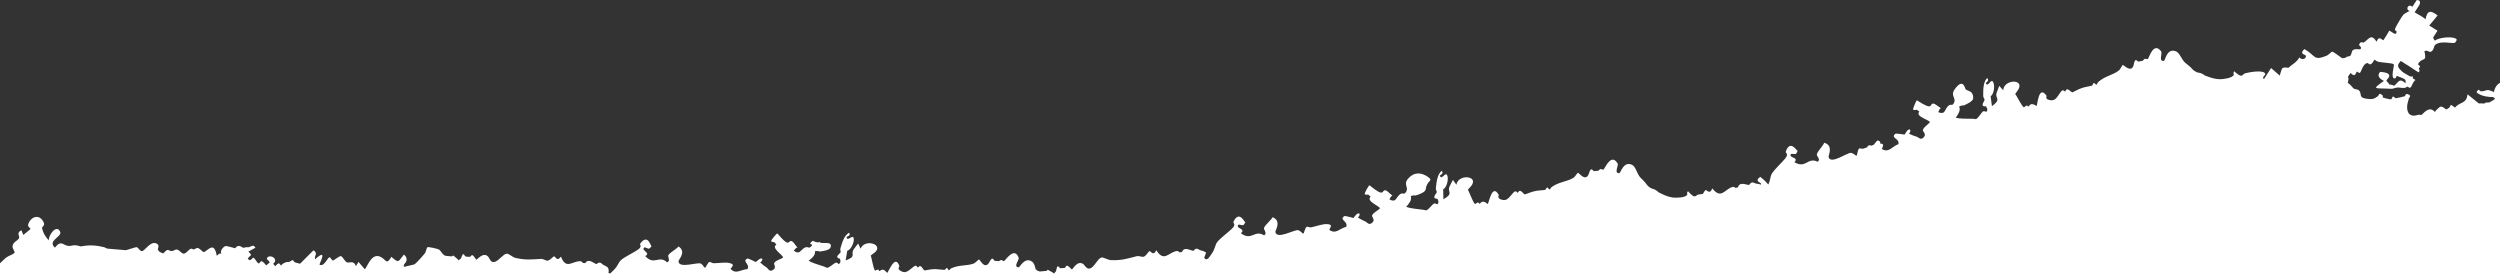
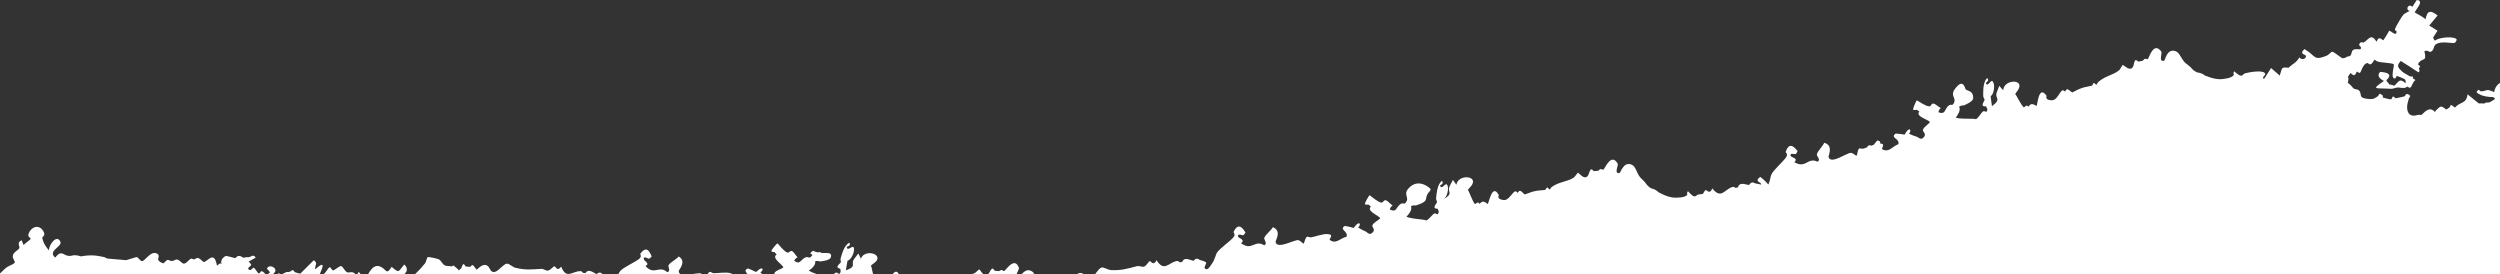
<svg xmlns="http://www.w3.org/2000/svg" width="1440" height="158" fill="none">
  <rect width="100%" height="100%" fill="#333333" stroke="none" />
-   <path fill="#fff" d="M1436.56 53.02c-5.15-2.17-3.15-.7-7.53-.38-.44 0-1.36-1.52-1.84-.6-1.2 1.35-.55 1.35.81 2.17 2.06 1.25 5.41 1.73 7.8 1.68 2.87 1.03.21 1.79-2.01 3.14-3.19-.11-2.11.49-2.6.54-.92.16-2.7-.16-3.35.05l-6.56-5.31c-.54 5.74-4.38 4.12-7.14 7.64-.28-.11-.49-.38-.76-.49-.49-.22-1.19-1.03-1.57-.97-.44.11-.65 1.25-1.03 1.52-.71.54-1.19.7-1.79 1.08-3.3-2.82-3.36-1.73-5.96.6-.21.22-.27.6-.48.81-2.93-3.14-5.15-.81-7.75 1.68-2.87-.32-2.49.43-4.28.43-3.95.05-4.33-3.79-3.84-6.77.16-.81.54-1.84.76-2.87.16-.97 2.16-1.95-.92-2.82-1.03-.27-1.03 1.24-1.41 1.3-1.57.43-3.58.87-5.15 1.14-.32 0-1.24-1.08-1.57-1.03-.32.05-.7 1.46-1.03 1.57-.92.32-3.62-.7-4.92-.97l.11-1.03c-2.66-2.27-1.85-.49-2.98.33-1.25.92-2.44 1.73-4.39 1.62-7.58-.43-4.22-2.65-6.39-4.98-.7-.76-2.49-.65-3.03-1.08-.92-.76-1.41-1.95-3.41-3.3.05-.92.81-2.71 0-3.36.43-.81 1.13-1.52 1.51-2.33 3.14 3.09 2.93-.43 3.85-.81.11 0 .97.92 1.51.76.82-.22 1.52-4.44 3.74-5.52 1.62-.81 1.73 2.17 3.74-.54.38-.49.65-1.08 1.03-1.57.54.27 1.02.81 1.57 1.03 2.05.76 8.61.81 9.47 1.62.65.65-2.27 8.56.82 8.18.37 0 .81-1.46 1.02-1.46.27 0 4.23 1.62 4.61 2 .76.81.27 2.11.38 2.27-3.42-3.14-3.69-1.19-6.45 1.41-.92-.38-1.84-.7-2.87-.7 0-.49-1.73-1.89-1.73-2.33 0-.54 5.58-4.33-3.57-4.98-2.23 2.33 0 4.12 2.16 5.25-7.63 5.2-4.55 4.01 1.63 4.39 5.03.33 2.81-.11 5.95-.6 1.63-.27 4.12 1.03 5.96-.59.22.22.54.32.81.49.65.54.81.16 1.3-.27.33-.33 1.25-3.36 2.55-3.95-.55-.32-1.03-.7-1.57-1.03l.1-1.03h-1.67c-1.41-.97-3.58-1.9-4.72-2.98-2.49-2.38-3.08-3.36-.59-5.96.81.43 1.57 1.08 2.33 1.52 2.71 1.52 5.2 3.47 7.85 5.04 1.19-1.03.16-1.84.22-2.06.27-1.52 1.73-.65-.55-2.6 2.33-4.49 5.37-.54 3.74-7.58.38 0 .92-.27 1.3-.27.54 0 1.52 1.03 2.49.6 1.79-.87 1.46-3.19 2.55-4.06 3.35-2.55 10.07-.32 11.15-1.08.44-.27 1.52-1.68.87-2.17-2-1.73-10.45-.87-12.29.98-.6-.27-.92-1.73-1.09-1.79l2.55-3.95c-1.25-.92-2.71-1.57-3.95-2.49-.22-.22-.6-.32-.82-.49l4.82-5.79c-4-3.2-6.01-2.98-6.93 2.17-1.14-1.03-4.06-2.82-5.52-3.52-.27-.16-.49-.38-.76-.49.81-1.3 1.73-2.6 2.54-3.95.98-1.62.76-3.2-1.35-3.09-.38.49-.65 1.08-1.03 1.57-.54.76-.92 1.62-1.51 2.33-2.12-2.22-4.34 1.57-1.52 2.38-.22 0-3.14 1.57-3.58 2.11-1.19 1.46-2.54 3.79-3.51 5.52-2.77 4.77-.55 3.14-.49 4.17.21 3.3-3.47-.49-4.12-.43-.21 0-.7 1.25-.97 1.57-.22.22-.33.54-.49.81-.7.97-1.84 3.08-2.06 3.09-.59.11-2.49-3.09-3.84.87-3.09-4.98-4.44-1.46-7.37.43-.38.27-2-1.08-2.71 1.35-.1.49 2.17 1.57.6 2.6-6.12-.6-3.9 1.52-5.79 3.9-.11.11-1.3-.16-2.93 1.03-.16.16-.92 0-1.3.27-1.51-.6-5.2-4.01-6.23-3.84-.27 0-1.89 1.9-3.19 2.38-7.58 3.03-6.01-.11-12.67-3.9-3.25 3.09.7 3.09.86 3.84.38 1.95-2.54 2.65-3.79.97-1.46 2.92-4.11 3.9-6.17 5.96-4.55-.38-3.47-.16-5.09 4.5l-4.98-4.33-4.06 6.28c-1.68-.7.86-2.22.7-2.87-.54-2.65-9.59-.97-11.59-.38s-1.19 3.41-6.28-1.14c-.81.6-.16 1.95-.22 2.06-1.03 1.9-6.12 2.49-8.23 2.49-.43 0-1.57-.16-2.06-.22-2.22-.32-4.38-1.19-6.5-1.95-.1 0 0-.27-1.57-1.03-1.24-.6-2.54-.6-2.87-.76-.59-.27-1.95-1.08-2.33-1.52-2.27-2.44-2-1.95-4.22-3.79-2.49-2.06-3.36-6.17-5.85-6.93-5.14-1.62-5.85 5.41-6.6 5.58-3.31.7-.82-4.39-1.63-5.42-4.33-5.58-6.66 2.93-7.63 4.33-.33.43-1.36-.22-1.74-.05-.76.32-1.08 1.03-1.13 1.08-.82.16-1.79.38-2.6.54-.27.05-1.3-1.46-1.95-.6-.92 1.3-.44 3.74-2.22 4.6-1.84.7-4.39-2.17-4.88-2.06-.32.05-1.3 2.49-2.33 3.25-3.57 2.71-7.79 3.03-11.75 6.55-.43.38-.76 1.52-1.03 1.57-.32 0-1.24-1.08-1.57-1.03-.32.05-.7 1.46-1.03 1.57-1.29.38-3.35.6-5.14 1.14-2.71.76-5.79 2.71-6.17 2.71-.6 0-1.95-1.84-3.09-1.73-.6.05-.92 1.24-1.08 1.3-.17 0-1.09-1.25-1.9-.49-1.41 1.3-2.38 4.12-4.49 5.25-.44.05-.82.22-1.3.27-4.44-.27-2.77-2.33-3.04-2.65-4.65-6.61-5.14 5.79-5.74 5.9-.16 0-1.51-1.08-2.6-1.08-1.24 0-1.78 1.35-2.05 1.41-.71.22-.17-1.73-2.6.54-1.79-1.46-4.34-7.36-5.04-7.69.65-1.19 1.79-2.28 2.22-3.52 2.11-5.31-8.77-4.82-9.1 1.3l-2.27-2.54s-1.68 4.12-1.73 4.77c-.22 2.87 2.81 2.98-2.5 6.93l-.75-5.69c2.05-1.41 2.54-6.39 1.4-8.29-1.29-2.22-2.92 3.63-4.22.6-.05-.11 2.55-1.41.76-2.82-2.38 2.6-2.17 6.77-2.22 10.29 0 .92.81 1.84.81 2.17 0 .87-3.09 4.17.87 3.84-.11.38 1.35 1.46.32 2.98-.32.49-1.41-.65-2.16 0-1.3 1.03-2.28 3.41-4.01 4.39-.71-.11-1.19-.22-2.06-.22-3.14-.11-6.55.16-9.58-.6 1.3-1.9 2.97-4.11 1.95-6.5 2.27-.92 2.43-.49 2.59-.54 1.63-.7 5.47-2.38 5.53-4.22 0-4.6-3.24-3.84-4.43-5.2-.33-.33-1.26-6.82-6.19 0-2.97 4.06 1.41 5.04-.75 8.39-.98 1.52-1.63-.38-3.42 1.68-1.95 2.27-1.4 4.71-5.36 3.2.27-.33.44-1.9 1.52-2.33-.49-.38-1.08-.65-1.57-1.03-4.5-3.68-3.36.11-5.2 0-1.89-.05-5.31-2.44-7.04-3.47-.49.11-2.33 4.82-2.22 5.2.27.81 1.95.16 2.06.22.54.27 1.03.7 1.57 1.03-2.6 2.92 5.63 4.71 6.06 6.12-1.13 1.52-3.35 2.6-4 4.39-.38 1.08 1.95 2.11.81 3.85-1.84 2.65-3.09.59-4.39.16-1.51-.49-2.98-.98-4.44-1.73 1.73-2.22.22-3.79-1.57-1.03l-1.03 1.57c-.27-.16-4.98-.76-5.2-.59-3.19 2.6 2.6 2.71 1.68 6.07-3.57 1.25-5.52 5.25-9.53 2.76 1.02-2.29 1.13-3.05-.94-3.09.2-.96-.27-1.72-1.71-1.8-.43.44-.77 1.01-1.2 1.45-.29.33-.55.68-.81 1.02-.51.17-1.02.36-1.54.56-1-.68-2.05 0-2.29.91-.73.29-1.43.55-2.07.74-.81.27-2.06-.27-2.38-.11-1.25.65-1.08 4.11-1.73 4.22-.33 0-1.74-1.46-3.09-1.68-2.06-.27-11.7 6.99-12.94 2.44-.22-.81 3.03-6.72-2.49-8.23-.98 2.17-3.53 4.49-4.23 6.5-.43 1.24 2.44 2.87.49 4.44-6.01-2.92-6.61 4.28-13.49.22 2.6-2.33-1.84-2.65-2.11-3.57-.59-2.06 2.11-.81 2.93-1.14.54-.22.86-1.62 1.13-1.73-.48.05-4.33-6.88-6.87.38-.27.87 1.89 1.14-.27 3.9-2.01 2.49-6.23 6.23-7.8 8.88-.85 1.4-.78 3.69-1.97 6.17-1.03-1.08-2.22-2.62-4.7-4.42-3.56 2.71.36 3.15.44 3.92.02.22 0 .41-.05.59-.86-.39-2.32-.56-2.98-.68-.71-.11-1.3-.92-2.44-.49-.76.27-1.08 1.19-1.41 1.35-2.43-.27-5.36-1.95-6.44 1.41-.54 0-1.03.27-1.3.27s-.7-.92-1.95-.49c-4.55 1.46-6.34 7.2-11.48.76-1.35 3.85-3.09.81-3.79.98-.5.11-.95 1.26-1.64 2.25-1.05.07-1.92.18-2.4.26-.85.15-1.26.74-1.78 1.01-.32 0-.63 0-.92.08-.69-.21-1.69-.99-3.42-2.91-.87.5-.38 1.92-.44 2.02-1.23 1.77-6.35 1.8-8.46 1.57-.43-.05-1.54-.33-2.02-.44-2.17-.57-4.23-1.67-6.24-2.65-.11-.01.03-.27-1.45-1.2-1.17-.73-2.46-.87-2.77-1.07-.56-.33-1.82-1.29-2.15-1.76-1.99-2.67-1.78-2.16-3.78-4.23-2.25-2.32-2.66-6.51-5.05-7.53-4.93-2.18-6.41 4.74-7.18 4.82-3.36.34-.33-4.45-1.02-5.56-3.69-6.02-6.94 2.18-8.07 3.47-.37.4-1.32-.36-1.72-.24-.79.24-1.19.9-1.25.95-.83.07-1.82.18-2.64.25-.28.02-1.13-1.6-1.87-.81-1.06 1.19-.84 3.67-2.71 4.33-1.91.5-4.12-2.64-4.62-2.58-.33.02-1.57 2.33-2.67 2.97-3.85 2.3-8.08 2.16-12.4 5.22-.47.33-.92 1.42-1.2 1.45-.32-.04-1.12-1.21-1.45-1.2-.33.02-.86 1.38-1.2 1.45-1.33.23-3.4.22-5.24.56-2.77.46-6.06 2.05-6.43 2.01-.59-.07-1.74-2.04-2.88-2.06-.6-.01-1.05 1.14-1.22 1.17-.16-.02-.94-1.36-1.83-.69-1.54 1.14-2.82 3.83-5.04 4.73-.44 0-.83.13-1.32.13-4.38-.76-2.49-2.62-2.72-2.97-3.9-7.08-5.75 5.19-6.35 5.24-.16-.02-1.39-1.24-2.46-1.36-1.24-.14-1.92 1.15-2.2 1.17-.72.14.03-1.74-2.64.25-1.62-1.65-3.5-7.8-4.16-8.2.78-1.11 2.03-2.07 2.59-3.26 2.68-5.04-8.19-5.75-9.18.29l-1.98-2.78s-2.12 3.91-2.25 4.55c-.53 2.83 2.47 3.27-3.24 6.62l-.13-5.74c2.2-1.17 3.23-6.07 2.31-8.08-1.05-2.35-3.31 3.29-4.26.13-.04-.11 2.68-1.12 1.06-2.71-2.65 2.32-2.9 6.49-3.34 9.98-.1.92.61 1.92.57 2.24-.1.86-3.53 3.8.44 3.92-.15.36 1.18 1.6 0 3-.38.45-1.33-.8-2.15-.24-1.4.88-2.64 3.14-4.46 3.92-.69-.18-1.16-.35-2.02-.44-3.11-.45-6.53-.56-9.46-1.65 1.5-1.74 3.41-3.76 2.65-6.24 2.36-.66 2.47-.22 2.64-.25 1.69-.52 5.7-1.77 5.95-3.59.51-4.58 3.51-4.67 2.47-6.15-.29-.36-6.8-6.42-12.45-.18-3.41 3.71.85 5.16-1.67 8.26-1.14 1.4-1.57-.55-3.58 1.29-2.19 2.05-1.92 4.53-5.68 2.59.3-.29.64-1.84 1.76-2.15-.44-.43-1.01-.77-1.45-1.2-4.06-4.15-3.35-.26-5.17-.57-1.88-.26-5.01-3.01-6.62-4.22-.5.05-2.84 4.53-2.78 4.92.18.84 1.92.38 2.02.44.51.33.95.81 1.45 1.2-2.9 2.62 5.08 5.3 5.36 6.75-1.3 1.38-3.62 2.22-4.47 3.92-.5 1.03 1.71 2.31.39 3.91-2.12 2.43-3.13.25-4.38-.32-1.45-.65-2.85-1.3-4.22-2.21 1.97-2.02.63-3.74-1.45-1.2l-1.2 1.45c-.25-.19-4.87-1.3-5.1-1.16-3.46 2.23 2.29 2.98 1 6.21-3.69.85-6.07 4.61-9.78 1.7 1.34-2.3 1.47-3-1.01-3.22-2.69-.3-6.69 1.33-9.47 1.84-.84.18-2.02-.49-2.36-.37-1.31.51-1.53 3.97-2.19 4.01-.32-.04-1.56-1.64-2.88-2.01-2.02-.49-12.39 5.66-13.13 1-.12-.83 3.75-6.34-1.57-8.46-1.21 2.05-3.99 4.08-4.91 5.99-.57 1.19 2.11 3.12 0 4.47-5.65-3.57-7.04 3.53-13.43-1.27 2.84-2.03-1.54-2.84-1.71-3.79-.36-2.11 2.19-.58 3.03-.81.56-.16 1.04-1.52 1.32-1.6-.49 0-3.55-7.31-6.88-.38-.36.83 1.76 1.34-.7 3.85-2.27 2.26-6.87 5.51-8.73 7.97-1.08 1.41-1.2 3.95-3.01 6.48-1.42 1.97-2.81 4.76-4.41 2.45.28-1.01 1.05-2.61 1.07-2.77-.13-.83-2.57-1.37-3.47-1.64-.69-.18-1.19-1.06-2.37-.75-.78.19-1.21 1.07-1.55 1.19-2.39-.54-5.11-2.53-6.56.69-.54-.06-1.05.16-1.32.13s-.6-.99-1.88-.7c-4.68.95-7.09 6.46-11.49-.51-1.77 3.67-3.16.47-3.88.55-.77.08-1.7 2.59-3.35 3.17-.97.38-2.71-.62-4-.28-5.55 1.4-8.84 2.56-15.01 2.26-1.79-.09-4.32-1.84-5.45-1.47-1.97.6-3.48 4.41-5.72 5.91-2.47 1.63-3.76-1.51-4.56-2.09-3.48-2.56-6.1 2.92-6.6 2.98-.5.05-1.84-2.11-2.87-2.11-.59-.07-1 1.2-1.17 1.23-.5.05-2.48.27-2.64.25-.32-.04-1.07-1.21-1.45-1.14-.78.13-.78 2.09-1.06 2.72-.21.47-.87.94-1.2 1.45-.25-.19-.44-.43-.7-.57-4.81-2.82-2.01-1.04-4.1-.89-1.43.11-1.15.04-2.64.25-1.33.21-2.26-.5-3.12-1.29-.45-1.81-.85-3.52-2.05-4.35-4.3-2.98-7.02 3.36-7.77 3.28-3.29-.31.48-4.31.06-5.5-2.44-6.48-7.06.8-8.38 1.85-.42.34-1.18-.62-1.63-.56-.77.08-1.27.68-1.38.66-.81-.09-1.78-.14-2.54-.23-.27-.03-.79-1.72-1.62-1.1-1.24.9-1.46 3.38-3.4 3.65-1.92.12-3.45-3.27-3.94-3.32-.32-.03-1.91 1.97-3.1 2.38-4.09 1.51-8.13.57-12.83 2.72-.51.22-1.12 1.24-1.38 1.16-.27-.03-.83-1.34-1.16-1.38-.33-.04-1.06 1.19-1.38 1.15-1.3-.03-3.28-.36-5.12-.46-2.77-.09-6.2.89-6.51.75-.52-.22-1.28-2.27-2.39-2.5-.59-.07-1.19.9-1.35.89-.16-.02-.65-1.49-1.63-1-1.67.8-3.4 3.16-5.68 3.62-.43-.05-.87-.04-1.29-.14-4.03-1.48-1.91-2.93-2.03-3.33-2.45-7.46-6.43 3.92-7.02 3.86-.16-.02-1.1-1.43-2.15-1.76-1.16-.35-2.04.76-2.31.73-.75-.08.35-1.65-2.54-.23-1.26-1.88-1.94-8.11-2.53-8.62.92-.93 2.3-1.6 3.12-2.6 3.48-4.36-6.8-7.02-8.89-1.42l-1.41-2.99s-2.71 3.35-2.95 3.98c-1.05 2.61 1.78 3.58-4.28 5.74l.94-5.51c2.31-.73 4.23-5.2 3.7-7.33-.6-2.41-3.77 2.53-4.12-.67.02-.16 2.79-.62 1.47-2.45-2.97 1.74-3.96 5.72-4.97 8.98-.26.9.22 1.93.13 2.25-.26.84-4.09 2.98-.32 3.83-.2.31.84 1.73-.54 2.88-.48.38-1.14-1-2-.66-1.48.6-3.11 2.54-4.96 2.99-.68-.29-1.09-.5-1.87-.81-2.88-1.03-6.18-1.77-8.79-3.31 1.79-1.38 3.98-2.99 3.72-5.53 2.37-.23 2.42.27 2.59.23 1.71-.19 5.79-.67 6.36-2.35 1.34-4.26-5.44-1.53-6.2-3.08-.23-.41-.37 1.03-4.06-.76-3.92 2.94 1.68 1.09-1.32 3.59-1.32 1.11-1.43-.81-3.66.58-2.46 1.58-2.68 4.01-5.94 1.47.35-.23 1-1.63 2.1-1.78-.33-.47-.83-.91-1.15-1.38-3.13-4.71-3.18-.84-4.85-1.46-1.73-.63-4.27-3.8-5.58-5.25-.48-.05-3.58 3.85-3.57 4.24.01.87 1.77.74 1.87.81.44.43.77.96 1.15 1.38-3.28 2.03 3.91 5.99 3.86 7.46-1.48 1.09-3.86 1.42-5.02 2.99-.65.91 1.25 2.54-.37 3.83-2.45 1.96-3.02-.33-4.13-1.11-1.32-.91-2.53-1.75-3.66-2.91 2.24-1.55 1.25-3.46-1.15-1.38l-1.38 1.16s-4.45-2.13-4.68-2.04c-3.76 1.49 1.66 3.24-.19 6.14-3.67.14-6.68 3.29-9.68-.2 1.69-1.99 1.92-2.62-.4-3.26-2.54-.72-6.66.08-9.38.05-.87.01-1.87-.86-2.2-.79-1.33.23-2.19 3.57-2.83 3.39-.27-.03-1.21-1.88-2.4-2.44-1.81-.85-12.93 3.15-12.76-1.41.04-.87 4.74-5.41 0-8.39-1.5 1.74-4.54 3.15-5.77 4.86-.77 1.06 1.48 3.38-.8 4.27-4.74-4.45-7.37 2.13-12.62-3.63 3.04-1.41-.98-3-.98-3.98.07-2.12 2.2-.19 3.08-.26.6-.04 1.29-1.27 1.56-1.3-.48-.06-2.04-7.63-6.52-1.65-.51.71 1.46 1.58-1.37 3.55-2.59 1.78-7.59 4.07-9.82 6.05-1.27 1.17-1.86 3.55-4.06 5.65-.73.69-1.48 1.52-2.19 2.05-.4-.18-.81-.4-.91-.63.48-.93-.03-2.21-.07-2.32.03-.81-2.26-1.78-3.03-2.19-.62-.34-.95-1.25-2.16-1.16-.82.02-1.34.78-1.73.84-2.18-.95-4.42-3.38-6.42-.55-.53-.11-1.03-.06-1.29-.14-.27-.03-.38-1.02-1.69-1-4.69.08-7.96 4.95-10.93-2.62-2.37 3.17-3.09-.12-3.85-.15-.75-.08-2.14 2.16-3.81 2.47-1 .16-2.49-1.09-3.81-1.02-5.54.32-8.92.81-14.81-.6-1.7-.41-3.8-2.55-4.97-2.4-1.99.22-4.15 3.57-6.56 4.61-2.68 1.12-3.36-2.12-4.04-2.84-2.87-3.1-6.34 1.7-6.83 1.64-.48-.05-1.38-2.33-2.39-2.55-.59-.12-1.2 1.01-1.36.99-.48-.05-2.43-.16-2.54-.23-.32-.04-.78-1.34-1.15-1.38-.76-.03-1.14 1.89-1.47 2.45-.32.4-1.01.76-1.38 1.16-.19-.24-.38-.53-.58-.72-4.12-3.61-1.7-1.39-3.74-1.61-1.4-.16-1.08-.12-2.59-.23-2.22-.08-2.88-2.5-4.24-3.58-.8-.63-6.3-1.68-6.7-1.5-.69.36-.78 2.58-1.66 3.68-1.46 1.86-3.5 4.08-5.21 5.69-.24.19-.48.38-.72.58l-5.93 1.41c-1-1.31 1.43-2.13 1.43-4.09.04-1.36-.58-2.14-1.52-3-3.51 4.13-2.66 5.32-7.23 1.32-3.14 5.26-2.92 1.26-6.73-.2-5.29-1.95-7.57 7.39-8.7 7.26l-3.52-4.15-1.47 2.45c-1.33-3.74-4.09-1.49-5.31-2.22-1.33-.8-2.32-3.2-3.26-3.52-1-.33-4.04 2.55-4.74 2.47-.65-.07-1.38-1.79-1.76-1.83-1.35-.15-3.02 5.6-5.87 4.31-.51-.28 5.39-10.3-2.65-3.13-.51-2.29 1.94-3.27-.84-5.22l-7.78 7.75c-.95-.32-1.55-.28-3.17-.9-.26-.08-.43-1.08-1.23-1.17-.38-.04-1.14.91-1.97 1.04-1.99.27-.61-.39-3.31.89-.46.22-.92.93-1.38 1.15-1.23-2.15-1.63-1.05-3.26.4-.33-.47-.88-.91-1.16-1.38 3.77-3.07-2.81-6.09-3.66-2.91-.03.27 1.04.99 1.16 1.38.08.23.44.43.57.72l-2.1 1.73c-.45-.38-.77-.96-1.16-1.38-2.4-2.45-2.16.36-3.19.25-.86-.1-2.11-3.12-3.02-3.28-.59-.07-1.96 2.94-3.25.29.14-.26.53-.32.72-.57.75-1.33 2.31-.72-.35-3.25l4.06-2.22c-1.16-2.36-2.96-.33-3.83-.31-2.67-.02-1.49.16-3.25.35-.28.02-2.76-2.59-4.55.26-.79-.25-5.29-1.4-5.52-1.32-1.66.69-3.35 2.74-2.46 4.52-1.23-.68-1.88.72-2.68 1.07-1.55-9.16-5.54-2.14-7.56-2.09-.6-.01-2.04-2.24-3.72-2.37-.32-.03-1.17.69-1.95.87-.44.06-1.07-.66-1.7-.41-1.31.51-2.48 2.67-4.02 2.83-1.38.12-2.51-2.4-4.31-2.38-.71.03-1.67.85-2.71.9-.93.06-1.81-.91-2.66-.57-.86.34-1.47 1.42-2.28 1.93-.66-.4-1.77-.74-1.87-.81-.35-.31-1.12-1.16-1.15-1.38-.11-.45 1.53-2.99-1.28-3.74-3.44-.92-6.56 5.1-8.14 4.6-1.05-.34-1.85-2-2.69-2.26-.74-.19-5.53 1.73-6.62 1.72-.27-.03-3.71-.41-5.12-.46-.16-.02-2.26-.25-2.59-.23-.32-.04-2.43-.21-2.54-.22-.86-.15-1.45-.71-1.87-.81-4.78-1.13-8.4-1.42-13.52-.46-5.01-1.48-4.36 0-7.37-.32-2.91-.32-3.85-3.64-7.52 1.02-4.57-3.99 4.24-6.29 3.02-9.09-1.98-4.74-6.86 1.91-6.54 4.94-1.36-1.51-2.83-3.47-3.43-5.45-.16-.51-.48-1.58-.49-1.96.02-.22 1.76-1.17 1.02-2.83-2.25-5.32-7.6-3.67-9 1.08-.35 1.21.9 1.73 1.41 2.5-1.28 1.27-2.87 2.3-4.2 3.51l-1.07-2.68c-3.08 1.24-.99 3.54-1.3 4.38-.54 1.47-3.4 2.18-3.82 4.54-.29 1.66 1.64 3.4 1.08 4.04-1.06 1.19-3.4 1.64-4.83 2.79-2.09 1.67-3.95 4.19-6.55 5.54l3.03 2.19c-1.17.6-1.89 1.22-2.32 1.86h1445.46V46.54c-3.35.8-5.82 2.32-6.61 6.48h.06Z" />
+   <path fill="#fff" d="M1436.56 53.02c-5.15-2.17-3.15-.7-7.53-.38-.44 0-1.36-1.52-1.84-.6-1.2 1.35-.55 1.35.81 2.17 2.06 1.25 5.41 1.73 7.8 1.68 2.87 1.03.21 1.79-2.01 3.14-3.19-.11-2.11.49-2.6.54-.92.16-2.7-.16-3.35.05l-6.56-5.31c-.54 5.74-4.38 4.12-7.14 7.64-.28-.11-.49-.38-.76-.49-.49-.22-1.19-1.03-1.57-.97-.44.11-.65 1.25-1.03 1.52-.71.54-1.19.7-1.79 1.08-3.3-2.82-3.36-1.73-5.96.6-.21.22-.27.6-.48.81-2.93-3.14-5.15-.81-7.75 1.68-2.87-.32-2.49.43-4.28.43-3.95.05-4.33-3.79-3.84-6.77.16-.81.54-1.84.76-2.87.16-.97 2.16-1.95-.92-2.82-1.03-.27-1.03 1.24-1.41 1.3-1.57.43-3.58.87-5.15 1.14-.32 0-1.24-1.08-1.57-1.03-.32.05-.7 1.46-1.03 1.57-.92.32-3.62-.7-4.92-.97l.11-1.03c-2.66-2.27-1.85-.49-2.98.33-1.25.92-2.44 1.73-4.39 1.62-7.58-.43-4.22-2.65-6.39-4.98-.7-.76-2.49-.65-3.03-1.08-.92-.76-1.41-1.95-3.41-3.3.05-.92.81-2.71 0-3.36.43-.81 1.13-1.52 1.51-2.33 3.14 3.09 2.93-.43 3.85-.81.11 0 .97.92 1.51.76.82-.22 1.52-4.44 3.74-5.52 1.62-.81 1.73 2.17 3.74-.54.38-.49.65-1.08 1.03-1.57.54.27 1.02.81 1.57 1.03 2.05.76 8.61.81 9.47 1.62.65.65-2.27 8.56.82 8.18.37 0 .81-1.46 1.02-1.46.27 0 4.23 1.62 4.61 2 .76.81.27 2.11.38 2.27-3.42-3.14-3.69-1.19-6.45 1.41-.92-.38-1.84-.7-2.87-.7 0-.49-1.73-1.89-1.73-2.33 0-.54 5.58-4.33-3.57-4.98-2.23 2.33 0 4.12 2.16 5.25-7.63 5.2-4.55 4.01 1.63 4.39 5.03.33 2.81-.11 5.95-.6 1.63-.27 4.12 1.03 5.96-.59.22.22.54.32.81.49.65.54.81.16 1.3-.27.33-.33 1.25-3.36 2.55-3.95-.55-.32-1.03-.7-1.57-1.03l.1-1.03h-1.67c-1.41-.97-3.58-1.9-4.72-2.98-2.49-2.38-3.08-3.36-.59-5.96.81.43 1.57 1.08 2.33 1.52 2.71 1.52 5.2 3.47 7.85 5.04 1.19-1.03.16-1.84.22-2.06.27-1.52 1.73-.65-.55-2.6 2.33-4.49 5.37-.54 3.74-7.58.38 0 .92-.27 1.3-.27.54 0 1.52 1.03 2.49.6 1.79-.87 1.46-3.19 2.55-4.06 3.35-2.55 10.07-.32 11.15-1.08.44-.27 1.52-1.68.87-2.17-2-1.73-10.45-.87-12.29.98-.6-.27-.92-1.73-1.09-1.79l2.55-3.95c-1.25-.92-2.71-1.57-3.95-2.49-.22-.22-.6-.32-.82-.49l4.82-5.79c-4-3.2-6.01-2.98-6.93 2.17-1.14-1.03-4.06-2.82-5.52-3.52-.27-.16-.49-.38-.76-.49.81-1.3 1.73-2.6 2.54-3.95.98-1.62.76-3.2-1.35-3.09-.38.49-.65 1.08-1.03 1.57-.54.76-.92 1.62-1.51 2.33-2.12-2.22-4.34 1.57-1.52 2.38-.22 0-3.14 1.57-3.58 2.11-1.19 1.46-2.54 3.79-3.51 5.52-2.77 4.77-.55 3.14-.49 4.17.21 3.3-3.47-.49-4.12-.43-.21 0-.7 1.25-.97 1.57-.22.22-.33.54-.49.81-.7.97-1.84 3.08-2.06 3.09-.59.11-2.49-3.09-3.84.87-3.09-4.98-4.44-1.46-7.37.43-.38.27-2-1.08-2.71 1.35-.1.49 2.17 1.57.6 2.6-6.12-.6-3.9 1.52-5.79 3.9-.11.11-1.3-.16-2.93 1.03-.16.16-.92 0-1.3.27-1.51-.6-5.2-4.01-6.23-3.84-.27 0-1.89 1.9-3.19 2.38-7.58 3.03-6.01-.11-12.67-3.9-3.25 3.09.7 3.09.86 3.84.38 1.95-2.54 2.65-3.79.97-1.46 2.92-4.11 3.9-6.17 5.96-4.55-.38-3.47-.16-5.09 4.5l-4.98-4.33-4.06 6.28c-1.68-.7.86-2.22.7-2.87-.54-2.65-9.59-.97-11.59-.38s-1.19 3.41-6.28-1.14c-.81.6-.16 1.95-.22 2.06-1.03 1.9-6.12 2.49-8.23 2.49-.43 0-1.57-.16-2.06-.22-2.22-.32-4.38-1.19-6.5-1.95-.1 0 0-.27-1.57-1.03-1.24-.6-2.54-.6-2.87-.76-.59-.27-1.95-1.08-2.33-1.52-2.27-2.44-2-1.95-4.22-3.79-2.49-2.06-3.36-6.17-5.85-6.93-5.14-1.62-5.85 5.41-6.6 5.58-3.31.7-.82-4.39-1.63-5.42-4.33-5.58-6.66 2.93-7.63 4.33-.33.43-1.36-.22-1.74-.05-.76.32-1.08 1.03-1.13 1.08-.82.16-1.79.38-2.6.54-.27.05-1.3-1.46-1.95-.6-.92 1.3-.44 3.74-2.22 4.6-1.84.7-4.39-2.17-4.88-2.06-.32.05-1.3 2.49-2.33 3.25-3.57 2.71-7.79 3.03-11.75 6.55-.43.38-.76 1.52-1.03 1.57-.32 0-1.24-1.08-1.57-1.03-.32.05-.7 1.46-1.03 1.57-1.29.38-3.35.6-5.14 1.14-2.71.76-5.79 2.71-6.17 2.71-.6 0-1.95-1.84-3.09-1.73-.6.05-.92 1.24-1.08 1.3-.17 0-1.09-1.25-1.9-.49-1.41 1.3-2.38 4.12-4.49 5.25-.44.05-.82.22-1.3.27-4.44-.27-2.77-2.33-3.04-2.65-4.65-6.61-5.14 5.79-5.74 5.9-.16 0-1.51-1.08-2.6-1.08-1.24 0-1.78 1.35-2.05 1.41-.71.22-.17-1.73-2.6.54-1.79-1.46-4.34-7.36-5.04-7.69.65-1.19 1.79-2.28 2.22-3.52 2.11-5.31-8.77-4.82-9.1 1.3l-2.27-2.54s-1.68 4.12-1.73 4.77c-.22 2.87 2.81 2.98-2.5 6.93l-.75-5.69c2.05-1.41 2.54-6.39 1.4-8.29-1.29-2.22-2.92 3.63-4.22.6-.05-.11 2.55-1.41.76-2.82-2.38 2.6-2.17 6.77-2.22 10.29 0 .92.81 1.84.81 2.17 0 .87-3.09 4.17.87 3.84-.11.38 1.35 1.46.32 2.98-.32.49-1.41-.65-2.16 0-1.3 1.03-2.28 3.41-4.01 4.39-.71-.11-1.19-.22-2.06-.22-3.14-.11-6.55.16-9.58-.6 1.3-1.9 2.97-4.11 1.95-6.5 2.27-.92 2.43-.49 2.59-.54 1.63-.7 5.47-2.38 5.53-4.22 0-4.6-3.24-3.84-4.43-5.2-.33-.33-1.26-6.82-6.19 0-2.97 4.06 1.41 5.04-.75 8.39-.98 1.52-1.63-.38-3.42 1.68-1.95 2.27-1.4 4.71-5.36 3.2.27-.33.44-1.9 1.52-2.33-.49-.38-1.08-.65-1.57-1.03-4.5-3.68-3.36.11-5.2 0-1.89-.05-5.31-2.44-7.04-3.47-.49.11-2.33 4.82-2.22 5.2.27.81 1.95.16 2.06.22.54.27 1.03.7 1.57 1.03-2.6 2.92 5.63 4.71 6.06 6.12-1.13 1.52-3.35 2.6-4 4.39-.38 1.08 1.95 2.11.81 3.85-1.84 2.65-3.09.59-4.39.16-1.51-.49-2.98-.98-4.44-1.73 1.73-2.22.22-3.79-1.57-1.03l-1.03 1.57c-.27-.16-4.98-.76-5.2-.59-3.19 2.6 2.6 2.71 1.68 6.07-3.57 1.25-5.52 5.25-9.53 2.76 1.02-2.29 1.13-3.05-.94-3.09.2-.96-.27-1.72-1.71-1.8-.43.44-.77 1.01-1.2 1.45-.29.33-.55.68-.81 1.02-.51.17-1.02.36-1.54.56-1-.68-2.05 0-2.29.91-.73.29-1.43.55-2.07.74-.81.27-2.06-.27-2.38-.11-1.25.65-1.08 4.11-1.73 4.22-.33 0-1.74-1.46-3.09-1.68-2.06-.27-11.7 6.99-12.94 2.44-.22-.81 3.03-6.72-2.49-8.23-.98 2.17-3.53 4.49-4.23 6.5-.43 1.24 2.44 2.87.49 4.44-6.01-2.92-6.61 4.28-13.49.22 2.6-2.33-1.84-2.65-2.11-3.57-.59-2.06 2.11-.81 2.93-1.14.54-.22.86-1.62 1.13-1.73-.48.05-4.33-6.88-6.87.38-.27.87 1.89 1.14-.27 3.9-2.01 2.49-6.23 6.23-7.8 8.88-.85 1.4-.78 3.69-1.97 6.17-1.03-1.08-2.22-2.62-4.7-4.42-3.56 2.71.36 3.15.44 3.92.02.22 0 .41-.05.59-.86-.39-2.32-.56-2.98-.68-.71-.11-1.3-.92-2.44-.49-.76.27-1.08 1.19-1.41 1.35-2.43-.27-5.36-1.95-6.44 1.41-.54 0-1.03.27-1.3.27s-.7-.92-1.95-.49c-4.55 1.46-6.34 7.2-11.48.76-1.35 3.85-3.09.81-3.79.98-.5.11-.95 1.26-1.64 2.25-1.05.07-1.92.18-2.4.26-.85.15-1.26.74-1.78 1.01-.32 0-.63 0-.92.08-.69-.21-1.69-.99-3.42-2.91-.87.5-.38 1.92-.44 2.02-1.23 1.77-6.35 1.8-8.46 1.57-.43-.05-1.54-.33-2.02-.44-2.17-.57-4.23-1.67-6.24-2.65-.11-.01.03-.27-1.45-1.2-1.17-.73-2.46-.87-2.77-1.07-.56-.33-1.82-1.29-2.15-1.76-1.99-2.67-1.78-2.16-3.78-4.23-2.25-2.32-2.66-6.51-5.05-7.53-4.93-2.18-6.41 4.74-7.18 4.82-3.36.34-.33-4.45-1.02-5.56-3.69-6.02-6.94 2.18-8.07 3.47-.37.4-1.32-.36-1.72-.24-.79.24-1.19.9-1.25.95-.83.07-1.82.18-2.64.25-.28.02-1.13-1.6-1.87-.81-1.06 1.19-.84 3.67-2.71 4.33-1.91.5-4.12-2.64-4.62-2.58-.33.02-1.57 2.33-2.67 2.97-3.85 2.3-8.08 2.16-12.4 5.22-.47.33-.92 1.42-1.2 1.45-.32-.04-1.12-1.21-1.45-1.2-.33.02-.86 1.38-1.2 1.45-1.33.23-3.4.22-5.24.56-2.77.46-6.06 2.05-6.43 2.01-.59-.07-1.74-2.04-2.88-2.06-.6-.01-1.05 1.14-1.22 1.17-.16-.02-.94-1.36-1.83-.69-1.54 1.14-2.82 3.83-5.04 4.73-.44 0-.83.13-1.32.13-4.38-.76-2.49-2.62-2.72-2.97-3.9-7.08-5.75 5.19-6.35 5.24-.16-.02-1.39-1.24-2.46-1.36-1.24-.14-1.92 1.15-2.2 1.17-.72.14.03-1.74-2.64.25-1.62-1.65-3.5-7.8-4.16-8.2.78-1.11 2.03-2.07 2.59-3.26 2.68-5.04-8.19-5.75-9.18.29l-1.98-2.78s-2.12 3.91-2.25 4.55c-.53 2.83 2.47 3.27-3.24 6.62c2.2-1.17 3.23-6.07 2.31-8.08-1.05-2.35-3.31 3.29-4.26.13-.04-.11 2.68-1.12 1.06-2.71-2.65 2.32-2.9 6.49-3.34 9.98-.1.92.61 1.92.57 2.24-.1.86-3.53 3.8.44 3.92-.15.36 1.18 1.6 0 3-.38.45-1.33-.8-2.15-.24-1.4.88-2.64 3.14-4.46 3.92-.69-.18-1.16-.35-2.02-.44-3.11-.45-6.53-.56-9.46-1.65 1.5-1.74 3.41-3.76 2.65-6.24 2.36-.66 2.47-.22 2.64-.25 1.69-.52 5.7-1.77 5.95-3.59.51-4.58 3.51-4.67 2.47-6.15-.29-.36-6.8-6.42-12.45-.18-3.41 3.71.85 5.16-1.67 8.26-1.14 1.4-1.57-.55-3.58 1.29-2.19 2.05-1.92 4.53-5.68 2.59.3-.29.64-1.84 1.76-2.15-.44-.43-1.01-.77-1.45-1.2-4.06-4.15-3.35-.26-5.17-.57-1.88-.26-5.01-3.01-6.62-4.22-.5.05-2.84 4.53-2.78 4.92.18.84 1.92.38 2.02.44.51.33.95.81 1.45 1.2-2.9 2.62 5.08 5.3 5.36 6.75-1.3 1.38-3.62 2.22-4.47 3.92-.5 1.03 1.71 2.31.39 3.91-2.12 2.43-3.13.25-4.38-.32-1.45-.65-2.85-1.3-4.22-2.21 1.97-2.02.63-3.74-1.45-1.2l-1.2 1.45c-.25-.19-4.87-1.3-5.1-1.16-3.46 2.23 2.29 2.98 1 6.21-3.69.85-6.07 4.61-9.78 1.7 1.34-2.3 1.47-3-1.01-3.22-2.69-.3-6.69 1.33-9.47 1.84-.84.18-2.02-.49-2.36-.37-1.31.51-1.53 3.97-2.19 4.01-.32-.04-1.56-1.64-2.88-2.01-2.02-.49-12.39 5.66-13.13 1-.12-.83 3.75-6.34-1.57-8.46-1.21 2.05-3.99 4.08-4.91 5.99-.57 1.19 2.11 3.12 0 4.47-5.65-3.57-7.04 3.53-13.43-1.27 2.84-2.03-1.54-2.84-1.71-3.79-.36-2.11 2.19-.58 3.03-.81.56-.16 1.04-1.52 1.32-1.6-.49 0-3.55-7.31-6.88-.38-.36.83 1.76 1.34-.7 3.85-2.27 2.26-6.87 5.51-8.73 7.97-1.08 1.41-1.2 3.95-3.01 6.48-1.42 1.97-2.81 4.76-4.41 2.45.28-1.01 1.05-2.61 1.07-2.77-.13-.83-2.57-1.37-3.47-1.64-.69-.18-1.19-1.06-2.37-.75-.78.19-1.21 1.07-1.55 1.19-2.39-.54-5.11-2.53-6.56.69-.54-.06-1.05.16-1.32.13s-.6-.99-1.88-.7c-4.68.95-7.09 6.46-11.49-.51-1.77 3.67-3.16.47-3.88.55-.77.08-1.7 2.59-3.35 3.17-.97.38-2.71-.62-4-.28-5.55 1.4-8.84 2.56-15.01 2.26-1.79-.09-4.32-1.84-5.45-1.47-1.97.6-3.48 4.41-5.72 5.91-2.47 1.63-3.76-1.51-4.56-2.09-3.48-2.56-6.1 2.92-6.6 2.98-.5.05-1.84-2.11-2.87-2.11-.59-.07-1 1.2-1.17 1.23-.5.05-2.48.27-2.64.25-.32-.04-1.07-1.21-1.45-1.14-.78.13-.78 2.09-1.06 2.72-.21.47-.87.94-1.2 1.45-.25-.19-.44-.43-.7-.57-4.81-2.82-2.01-1.04-4.1-.89-1.43.11-1.15.04-2.64.25-1.33.21-2.26-.5-3.12-1.29-.45-1.81-.85-3.52-2.05-4.35-4.3-2.98-7.02 3.36-7.77 3.28-3.29-.31.48-4.31.06-5.5-2.44-6.48-7.06.8-8.38 1.85-.42.34-1.18-.62-1.63-.56-.77.08-1.27.68-1.38.66-.81-.09-1.78-.14-2.54-.23-.27-.03-.79-1.72-1.62-1.1-1.24.9-1.46 3.38-3.4 3.65-1.92.12-3.45-3.27-3.94-3.32-.32-.03-1.91 1.97-3.1 2.38-4.09 1.51-8.13.57-12.83 2.72-.51.22-1.12 1.24-1.38 1.16-.27-.03-.83-1.34-1.16-1.38-.33-.04-1.06 1.19-1.38 1.15-1.3-.03-3.28-.36-5.12-.46-2.77-.09-6.2.89-6.51.75-.52-.22-1.28-2.27-2.39-2.5-.59-.07-1.19.9-1.35.89-.16-.02-.65-1.49-1.63-1-1.67.8-3.4 3.16-5.68 3.62-.43-.05-.87-.04-1.29-.14-4.03-1.48-1.91-2.93-2.03-3.33-2.45-7.46-6.43 3.92-7.02 3.86-.16-.02-1.1-1.43-2.15-1.76-1.16-.35-2.04.76-2.31.73-.75-.08.35-1.65-2.54-.23-1.26-1.88-1.94-8.11-2.53-8.62.92-.93 2.3-1.6 3.12-2.6 3.48-4.36-6.8-7.02-8.89-1.42l-1.41-2.99s-2.71 3.35-2.95 3.98c-1.05 2.61 1.78 3.58-4.28 5.74l.94-5.51c2.31-.73 4.23-5.2 3.7-7.33-.6-2.41-3.77 2.53-4.12-.67.02-.16 2.79-.62 1.47-2.45-2.97 1.74-3.96 5.72-4.97 8.98-.26.9.22 1.93.13 2.25-.26.84-4.09 2.98-.32 3.83-.2.31.84 1.73-.54 2.88-.48.38-1.14-1-2-.66-1.48.6-3.11 2.54-4.96 2.99-.68-.29-1.09-.5-1.87-.81-2.88-1.03-6.18-1.77-8.79-3.31 1.79-1.38 3.98-2.99 3.72-5.53 2.37-.23 2.42.27 2.59.23 1.71-.19 5.79-.67 6.36-2.35 1.34-4.26-5.44-1.53-6.2-3.08-.23-.41-.37 1.03-4.06-.76-3.92 2.94 1.68 1.09-1.32 3.59-1.32 1.11-1.43-.81-3.66.58-2.46 1.58-2.68 4.01-5.94 1.47.35-.23 1-1.63 2.1-1.78-.33-.47-.83-.91-1.15-1.38-3.13-4.71-3.18-.84-4.85-1.46-1.73-.63-4.27-3.8-5.58-5.25-.48-.05-3.58 3.85-3.57 4.24.01.87 1.77.74 1.87.81.44.43.77.96 1.15 1.38-3.28 2.03 3.91 5.99 3.86 7.46-1.48 1.09-3.86 1.42-5.02 2.99-.65.91 1.25 2.54-.37 3.83-2.45 1.96-3.02-.33-4.13-1.11-1.32-.91-2.53-1.75-3.66-2.91 2.24-1.55 1.25-3.46-1.15-1.38l-1.38 1.16s-4.45-2.13-4.68-2.04c-3.76 1.49 1.66 3.24-.19 6.14-3.67.14-6.68 3.29-9.68-.2 1.69-1.99 1.92-2.62-.4-3.26-2.54-.72-6.66.08-9.38.05-.87.01-1.87-.86-2.2-.79-1.33.23-2.19 3.57-2.83 3.39-.27-.03-1.21-1.88-2.4-2.44-1.81-.85-12.93 3.15-12.76-1.41.04-.87 4.74-5.41 0-8.39-1.5 1.74-4.54 3.15-5.77 4.86-.77 1.06 1.48 3.38-.8 4.27-4.74-4.45-7.37 2.13-12.62-3.63 3.04-1.41-.98-3-.98-3.98.07-2.12 2.2-.19 3.08-.26.6-.04 1.29-1.27 1.56-1.3-.48-.06-2.04-7.63-6.52-1.65-.51.71 1.46 1.58-1.37 3.55-2.59 1.78-7.59 4.07-9.82 6.05-1.27 1.17-1.86 3.55-4.06 5.65-.73.69-1.48 1.52-2.19 2.05-.4-.18-.81-.4-.91-.63.48-.93-.03-2.21-.07-2.32.03-.81-2.26-1.78-3.03-2.19-.62-.34-.95-1.25-2.16-1.16-.82.02-1.34.78-1.73.84-2.18-.95-4.42-3.38-6.42-.55-.53-.11-1.03-.06-1.29-.14-.27-.03-.38-1.02-1.69-1-4.69.08-7.96 4.95-10.93-2.62-2.37 3.17-3.09-.12-3.85-.15-.75-.08-2.14 2.16-3.81 2.47-1 .16-2.49-1.09-3.81-1.02-5.54.32-8.92.81-14.81-.6-1.7-.41-3.8-2.55-4.97-2.4-1.99.22-4.15 3.57-6.56 4.61-2.68 1.12-3.36-2.12-4.04-2.84-2.87-3.1-6.34 1.7-6.83 1.64-.48-.05-1.38-2.33-2.39-2.55-.59-.12-1.2 1.01-1.36.99-.48-.05-2.43-.16-2.54-.23-.32-.04-.78-1.34-1.15-1.38-.76-.03-1.14 1.89-1.47 2.45-.32.4-1.01.76-1.38 1.16-.19-.24-.38-.53-.58-.72-4.12-3.61-1.7-1.39-3.74-1.61-1.4-.16-1.08-.12-2.59-.23-2.22-.08-2.88-2.5-4.24-3.58-.8-.63-6.3-1.68-6.7-1.5-.69.36-.78 2.58-1.66 3.68-1.46 1.86-3.5 4.08-5.21 5.69-.24.19-.48.38-.72.58l-5.93 1.41c-1-1.31 1.43-2.13 1.43-4.09.04-1.36-.58-2.14-1.52-3-3.51 4.13-2.66 5.32-7.23 1.32-3.14 5.26-2.92 1.26-6.73-.2-5.29-1.95-7.57 7.39-8.7 7.26l-3.52-4.15-1.47 2.45c-1.33-3.74-4.09-1.49-5.31-2.22-1.33-.8-2.32-3.2-3.26-3.52-1-.33-4.04 2.55-4.74 2.47-.65-.07-1.38-1.79-1.76-1.83-1.35-.15-3.02 5.6-5.87 4.31-.51-.28 5.39-10.3-2.65-3.13-.51-2.29 1.94-3.27-.84-5.22l-7.78 7.75c-.95-.32-1.55-.28-3.17-.9-.26-.08-.43-1.08-1.23-1.17-.38-.04-1.14.91-1.97 1.04-1.99.27-.61-.39-3.31.89-.46.22-.92.93-1.38 1.15-1.23-2.15-1.63-1.05-3.26.4-.33-.47-.88-.91-1.16-1.38 3.77-3.07-2.81-6.09-3.66-2.91-.03.27 1.04.99 1.16 1.38.08.23.44.43.57.72l-2.1 1.73c-.45-.38-.77-.96-1.16-1.38-2.4-2.45-2.16.36-3.19.25-.86-.1-2.11-3.12-3.02-3.28-.59-.07-1.96 2.94-3.25.29.14-.26.53-.32.72-.57.75-1.33 2.31-.72-.35-3.25l4.06-2.22c-1.16-2.36-2.96-.33-3.83-.31-2.67-.02-1.49.16-3.25.35-.28.02-2.76-2.59-4.55.26-.79-.25-5.29-1.4-5.52-1.32-1.66.69-3.35 2.74-2.46 4.52-1.23-.68-1.88.72-2.68 1.07-1.55-9.16-5.54-2.14-7.56-2.09-.6-.01-2.04-2.24-3.72-2.37-.32-.03-1.17.69-1.95.87-.44.06-1.07-.66-1.7-.41-1.31.51-2.48 2.67-4.02 2.83-1.38.12-2.51-2.4-4.31-2.38-.71.03-1.67.85-2.71.9-.93.06-1.81-.91-2.66-.57-.86.34-1.47 1.42-2.28 1.93-.66-.4-1.77-.74-1.87-.81-.35-.31-1.12-1.16-1.15-1.38-.11-.45 1.53-2.99-1.28-3.74-3.44-.92-6.56 5.1-8.14 4.6-1.05-.34-1.85-2-2.69-2.26-.74-.19-5.53 1.73-6.62 1.72-.27-.03-3.71-.41-5.12-.46-.16-.02-2.26-.25-2.59-.23-.32-.04-2.43-.21-2.54-.22-.86-.15-1.45-.71-1.87-.81-4.78-1.13-8.4-1.42-13.52-.46-5.01-1.48-4.36 0-7.37-.32-2.91-.32-3.85-3.64-7.52 1.02-4.57-3.99 4.24-6.29 3.02-9.09-1.98-4.74-6.86 1.91-6.54 4.94-1.36-1.51-2.83-3.47-3.43-5.45-.16-.51-.48-1.58-.49-1.96.02-.22 1.76-1.17 1.02-2.83-2.25-5.32-7.6-3.67-9 1.08-.35 1.21.9 1.73 1.41 2.5-1.28 1.27-2.87 2.3-4.2 3.51l-1.07-2.68c-3.08 1.24-.99 3.54-1.3 4.38-.54 1.47-3.4 2.18-3.82 4.54-.29 1.66 1.64 3.4 1.08 4.04-1.06 1.19-3.4 1.64-4.83 2.79-2.09 1.67-3.95 4.19-6.55 5.54l3.03 2.19c-1.17.6-1.89 1.22-2.32 1.86h1445.46V46.54c-3.35.8-5.82 2.32-6.61 6.48h.06Z" />
</svg>